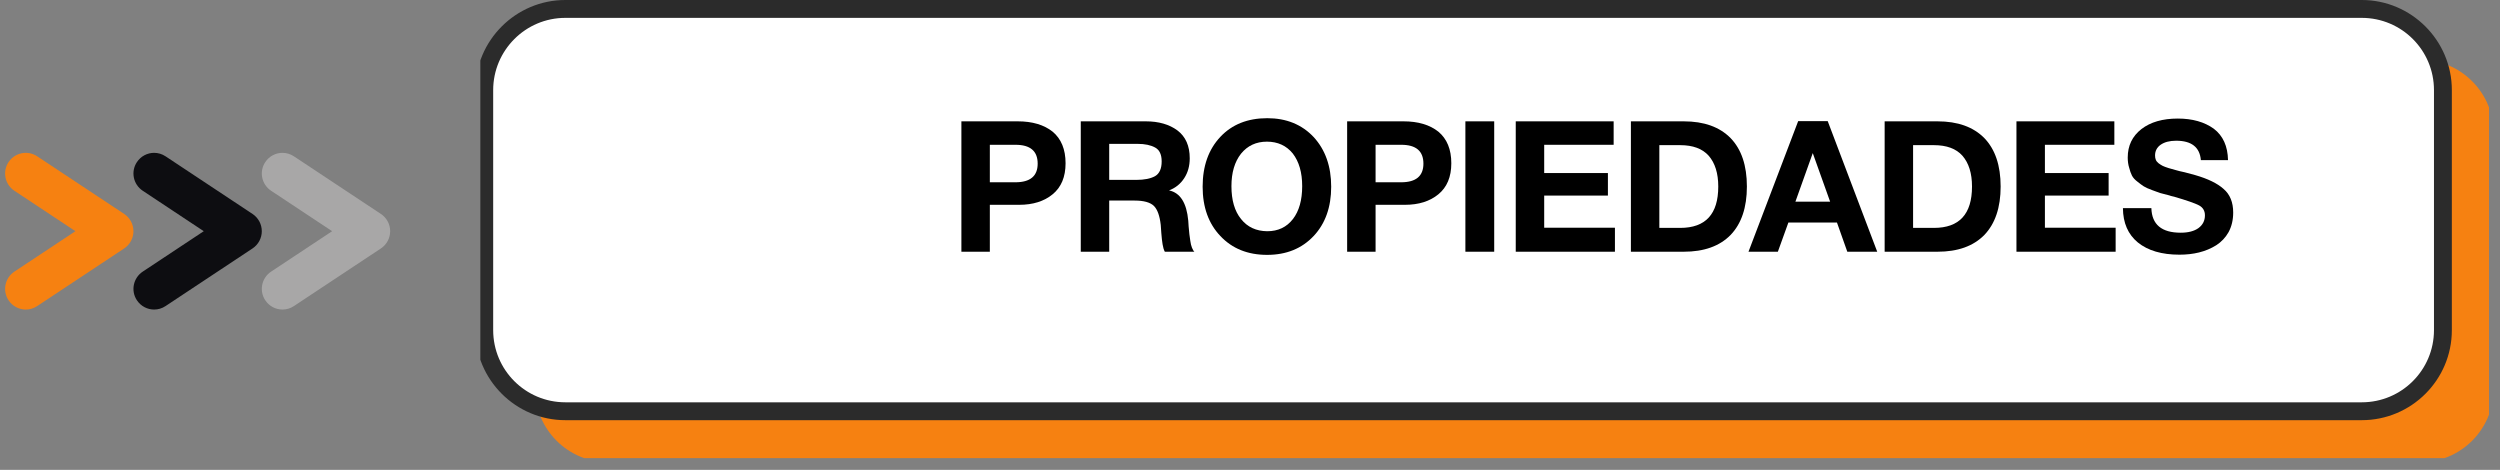
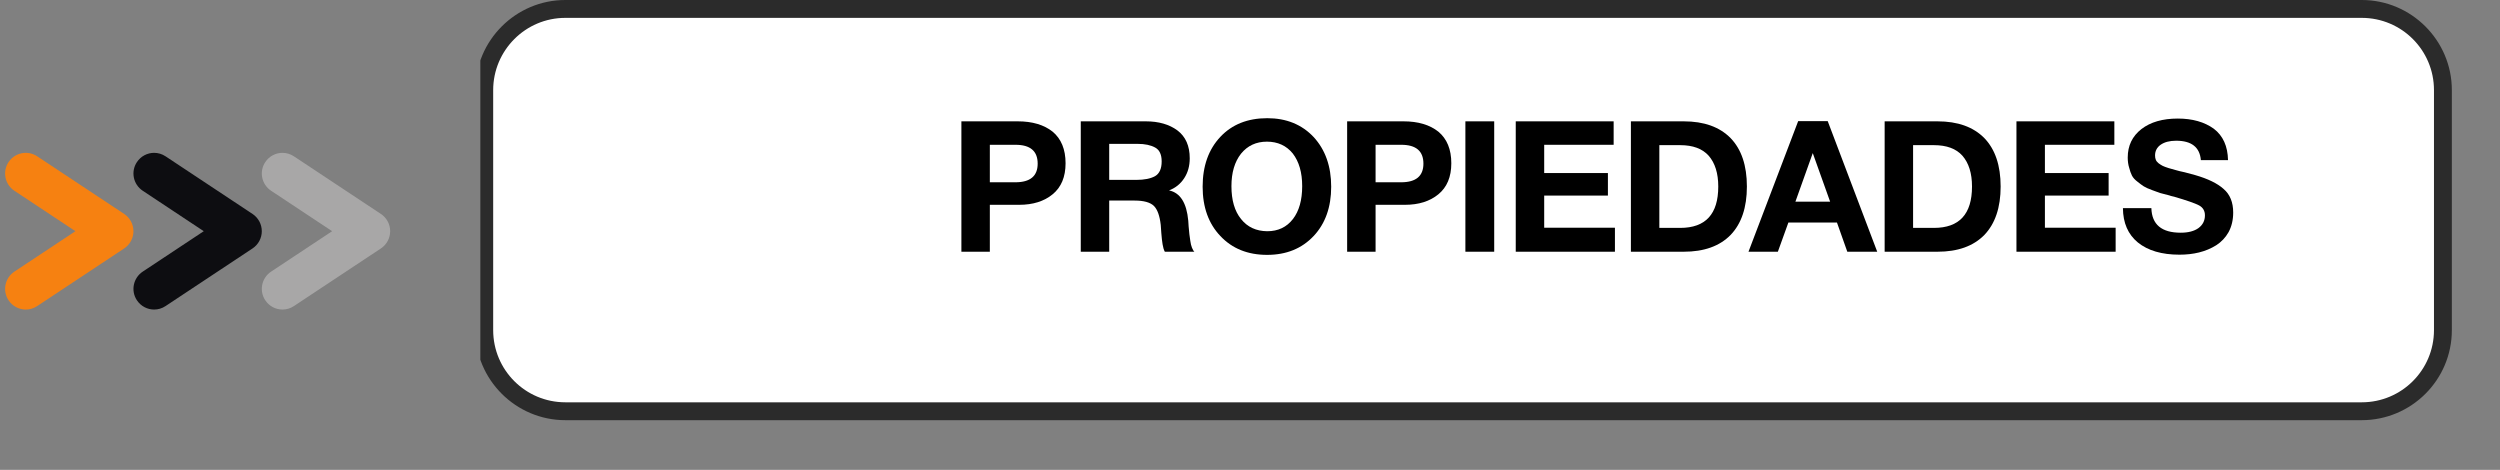
<svg xmlns="http://www.w3.org/2000/svg" version="1.0" preserveAspectRatio="xMidYMid meet" height="53" viewBox="0 0 211.5 39.75" zoomAndPan="magnify" width="282">
  <rect x="0" y="0" width="211.5" height="39.75" fill="#808080" stroke="none" />
  <defs>
    <g />
    <clipPath id="34ff92c5a5">
      <path clip-rule="nonzero" d="M 45 5 L 210.57 5 L 210.57 38.758 L 45 38.758 Z M 45 5" />
    </clipPath>
    <clipPath id="636aa0e392">
      <path clip-rule="nonzero" d="M 40.637 0 L 207 0 L 207 35 L 40.637 35 Z M 40.637 0" />
    </clipPath>
    <clipPath id="803323422a">
      <path clip-rule="nonzero" d="M 40.637 0 L 208 0 L 208 36 L 40.637 36 Z M 40.637 0" />
    </clipPath>
    <clipPath id="c9161db5c2">
      <path clip-rule="nonzero" d="M 22.094 12.93 L 33.008 12.93 L 33.008 26.188 L 22.094 26.188 Z M 22.094 12.93" />
    </clipPath>
    <clipPath id="d4597330c5">
      <path clip-rule="nonzero" d="M 11.227 12.93 L 22.168 12.93 L 22.168 26.188 L 11.227 26.188 Z M 11.227 12.93" />
    </clipPath>
    <clipPath id="f1e5515141">
      <path clip-rule="nonzero" d="M 0.43 12.93 L 11.301 12.93 L 11.301 26.188 L 0.43 26.188 Z M 0.43 12.93" />
    </clipPath>
  </defs>
  <g clip-path="url(#34ff92c5a5)">
-     <path fill-rule="nonzero" fill-opacity="1" d="M 51.473 39.105 L 204.758 39.105 C 208.18 39.105 210.965 36.32 210.965 32.895 L 210.965 11.262 C 210.965 7.84 208.18 5.051 204.758 5.051 L 51.473 5.051 C 48.047 5.051 45.262 7.84 45.262 11.262 L 45.262 32.879 C 45.262 36.32 48.047 39.105 51.473 39.105 Z M 51.473 39.105" fill="#f68111" />
-   </g>
+     </g>
  <g clip-path="url(#636aa0e392)">
    <path fill-rule="nonzero" fill-opacity="1" d="M 47.828 34.793 L 199.805 34.793 C 203.598 34.793 206.668 31.723 206.668 27.93 L 206.668 7.621 C 206.668 3.828 203.598 0.754 199.805 0.754 L 47.828 0.754 C 44.035 0.754 40.965 3.828 40.965 7.621 L 40.965 27.93 C 40.965 31.723 44.035 34.793 47.828 34.793 Z M 47.828 34.793" fill="#ffffff" />
  </g>
  <g clip-path="url(#803323422a)">
    <path fill-rule="nonzero" fill-opacity="1" d="M 199.805 35.547 L 47.828 35.547 C 43.633 35.547 40.211 32.125 40.211 27.93 L 40.211 7.621 C 40.211 3.426 43.633 0 47.828 0 L 199.805 0 C 204 0 207.426 3.426 207.426 7.621 L 207.426 27.93 C 207.426 32.141 204 35.547 199.805 35.547 Z M 47.828 1.512 C 44.457 1.512 41.723 4.262 41.723 7.621 L 41.723 27.93 C 41.723 31.301 44.457 34.035 47.828 34.035 L 199.805 34.035 C 203.18 34.035 205.914 31.301 205.914 27.93 L 205.914 7.621 C 205.914 4.246 203.18 1.512 199.805 1.512 Z M 47.828 1.512" fill="#2b2b2b" />
  </g>
  <g fill-opacity="1" fill="#000000">
    <g transform="translate(80.256, 21.296)">
      <g>
        <path d="M 1.078 -11.031 L 5.844 -11.031 C 7.082 -11.031 8.066 -10.738 8.797 -10.156 C 9.523 -9.551 9.891 -8.66 9.891 -7.484 C 9.891 -6.328 9.523 -5.453 8.797 -4.859 C 8.078 -4.266 7.133 -3.969 5.969 -3.969 L 3.484 -3.969 L 3.484 0 L 1.078 0 Z M 3.484 -9.047 L 3.484 -5.875 L 5.641 -5.875 C 6.898 -5.875 7.531 -6.398 7.531 -7.453 C 7.531 -8.516 6.906 -9.047 5.656 -9.047 Z M 3.484 -9.047" />
      </g>
    </g>
  </g>
  <g fill-opacity="1" fill="#000000">
    <g transform="translate(90.277, 21.296)">
      <g>
        <path d="M 1.156 -11.031 L 6.656 -11.031 C 7.75 -11.031 8.641 -10.773 9.328 -10.266 C 10.023 -9.742 10.375 -8.957 10.375 -7.906 C 10.375 -7.258 10.219 -6.695 9.906 -6.219 C 9.594 -5.738 9.164 -5.395 8.625 -5.188 C 9.57 -4.988 10.113 -4.133 10.25 -2.625 C 10.25 -2.57 10.258 -2.41 10.281 -2.141 C 10.301 -1.867 10.32 -1.648 10.344 -1.484 C 10.363 -1.328 10.391 -1.141 10.422 -0.922 C 10.453 -0.691 10.5 -0.5 10.562 -0.344 C 10.625 -0.188 10.691 -0.07 10.766 0 L 8.266 0 C 8.18 -0.164 8.117 -0.375 8.078 -0.625 C 8.035 -0.875 8 -1.195 7.969 -1.594 C 7.938 -2 7.922 -2.223 7.922 -2.266 C 7.836 -3.035 7.645 -3.57 7.344 -3.875 C 7.031 -4.176 6.488 -4.328 5.719 -4.328 L 3.562 -4.328 L 3.562 0 L 1.156 0 Z M 3.562 -9.125 L 3.562 -6.078 L 5.859 -6.078 C 6.523 -6.078 7.051 -6.18 7.438 -6.391 C 7.812 -6.609 8 -7.023 8 -7.641 C 8 -8.223 7.816 -8.613 7.453 -8.812 C 7.078 -9.02 6.582 -9.125 5.969 -9.125 Z M 3.562 -9.125" />
      </g>
    </g>
  </g>
  <g fill-opacity="1" fill="#000000">
    <g transform="translate(101.149, 21.296)">
      <g>
        <path d="M 6.062 -11.297 C 7.676 -11.297 8.984 -10.766 9.984 -9.703 C 10.973 -8.629 11.469 -7.227 11.469 -5.5 C 11.469 -3.77 10.973 -2.379 9.984 -1.328 C 8.984 -0.266 7.672 0.266 6.047 0.266 C 4.41 0.266 3.094 -0.266 2.094 -1.328 C 1.094 -2.379 0.594 -3.77 0.594 -5.5 C 0.594 -7.25 1.094 -8.656 2.094 -9.719 C 3.082 -10.77 4.406 -11.297 6.062 -11.297 Z M 6.031 -9.312 C 5.125 -9.312 4.395 -8.973 3.844 -8.297 C 3.301 -7.609 3.031 -6.691 3.031 -5.547 C 3.031 -4.359 3.301 -3.43 3.844 -2.766 C 4.383 -2.086 5.125 -1.742 6.062 -1.734 C 6.977 -1.734 7.703 -2.078 8.234 -2.766 C 8.754 -3.441 9.016 -4.367 9.016 -5.547 C 9.016 -6.703 8.75 -7.625 8.219 -8.312 C 7.676 -8.977 6.945 -9.312 6.031 -9.312 Z M 6.031 -9.312" />
      </g>
    </g>
  </g>
  <g fill-opacity="1" fill="#000000">
    <g transform="translate(112.89, 21.296)">
      <g>
        <path d="M 1.078 -11.031 L 5.844 -11.031 C 7.082 -11.031 8.066 -10.738 8.797 -10.156 C 9.523 -9.551 9.891 -8.66 9.891 -7.484 C 9.891 -6.328 9.523 -5.453 8.797 -4.859 C 8.078 -4.266 7.133 -3.969 5.969 -3.969 L 3.484 -3.969 L 3.484 0 L 1.078 0 Z M 3.484 -9.047 L 3.484 -5.875 L 5.641 -5.875 C 6.898 -5.875 7.531 -6.398 7.531 -7.453 C 7.531 -8.516 6.906 -9.047 5.656 -9.047 Z M 3.484 -9.047" />
      </g>
    </g>
  </g>
  <g fill-opacity="1" fill="#000000">
    <g transform="translate(122.91, 21.296)">
      <g>
        <path d="M 3.5 -11.031 L 3.5 0 L 1.062 0 L 1.062 -11.031 Z M 3.5 -11.031" />
      </g>
    </g>
  </g>
  <g fill-opacity="1" fill="#000000">
    <g transform="translate(127.17, 21.296)">
      <g>
        <path d="M 9.344 -11.031 L 9.344 -9.047 L 3.469 -9.047 L 3.469 -6.656 L 8.859 -6.656 L 8.859 -4.75 L 3.469 -4.75 L 3.469 -2.031 L 9.453 -2.031 L 9.453 0 L 1.062 0 L 1.062 -11.031 Z M 9.344 -11.031" />
      </g>
    </g>
  </g>
  <g fill-opacity="1" fill="#000000">
    <g transform="translate(136.896, 21.296)">
      <g>
        <path d="M 1.078 0 L 1.078 -11.031 L 5.547 -11.031 C 7.266 -11.031 8.586 -10.555 9.516 -9.609 C 10.43 -8.66 10.891 -7.297 10.891 -5.516 C 10.891 -3.742 10.43 -2.379 9.516 -1.422 C 8.586 -0.473 7.266 0 5.547 0 Z M 3.484 -2.016 L 5.25 -2.016 C 7.395 -2.016 8.469 -3.18 8.469 -5.516 C 8.469 -6.641 8.195 -7.508 7.656 -8.125 C 7.125 -8.719 6.32 -9.016 5.25 -9.016 L 3.484 -9.016 Z M 3.484 -2.016" />
      </g>
    </g>
  </g>
  <g fill-opacity="1" fill="#000000">
    <g transform="translate(148.063, 21.296)">
      <g>
        <path d="M 6.562 -11.047 L 10.75 0 L 8.219 0 L 7.344 -2.469 L 3.234 -2.469 L 2.344 0 L -0.141 0 L 4.062 -11.047 Z M 6.766 -4.234 L 5.297 -8.344 L 3.828 -4.234 Z M 6.766 -4.234" />
      </g>
    </g>
  </g>
  <g fill-opacity="1" fill="#000000">
    <g transform="translate(158.363, 21.296)">
      <g>
        <path d="M 1.078 0 L 1.078 -11.031 L 5.547 -11.031 C 7.266 -11.031 8.586 -10.555 9.516 -9.609 C 10.43 -8.66 10.891 -7.297 10.891 -5.516 C 10.891 -3.742 10.43 -2.379 9.516 -1.422 C 8.586 -0.473 7.266 0 5.547 0 Z M 3.484 -2.016 L 5.25 -2.016 C 7.395 -2.016 8.469 -3.18 8.469 -5.516 C 8.469 -6.641 8.195 -7.508 7.656 -8.125 C 7.125 -8.719 6.32 -9.016 5.25 -9.016 L 3.484 -9.016 Z M 3.484 -2.016" />
      </g>
    </g>
  </g>
  <g fill-opacity="1" fill="#000000">
    <g transform="translate(169.53, 21.296)">
      <g>
        <path d="M 9.344 -11.031 L 9.344 -9.047 L 3.469 -9.047 L 3.469 -6.656 L 8.859 -6.656 L 8.859 -4.75 L 3.469 -4.75 L 3.469 -2.031 L 9.453 -2.031 L 9.453 0 L 1.062 0 L 1.062 -11.031 Z M 9.344 -11.031" />
      </g>
    </g>
  </g>
  <g fill-opacity="1" fill="#000000">
    <g transform="translate(179.256, 21.296)">
      <g>
        <path d="M 9.234 -7.75 L 6.938 -7.75 C 6.844 -8.844 6.145 -9.391 4.844 -9.391 C 4.289 -9.391 3.852 -9.273 3.531 -9.047 C 3.219 -8.828 3.062 -8.523 3.062 -8.141 C 3.062 -8.004 3.082 -7.883 3.125 -7.781 C 3.164 -7.676 3.242 -7.578 3.359 -7.484 C 3.473 -7.398 3.586 -7.328 3.703 -7.266 C 3.816 -7.211 3.984 -7.148 4.203 -7.078 C 4.43 -7.016 4.633 -6.957 4.812 -6.906 C 4.988 -6.852 5.242 -6.789 5.578 -6.719 C 5.91 -6.633 6.203 -6.555 6.453 -6.484 C 7.535 -6.172 8.336 -5.781 8.859 -5.312 C 9.398 -4.852 9.672 -4.188 9.672 -3.312 C 9.672 -2.688 9.539 -2.133 9.281 -1.656 C 9.02 -1.195 8.672 -0.828 8.234 -0.547 C 7.797 -0.273 7.312 -0.07 6.781 0.062 C 6.27 0.188 5.719 0.25 5.125 0.25 C 3.633 0.25 2.461 -0.094 1.609 -0.781 C 0.773 -1.469 0.352 -2.438 0.344 -3.688 L 2.75 -3.688 C 2.789 -2.301 3.617 -1.609 5.234 -1.609 C 5.867 -1.609 6.367 -1.738 6.734 -2 C 7.098 -2.27 7.281 -2.629 7.281 -3.078 C 7.281 -3.461 7.113 -3.742 6.781 -3.922 C 6.445 -4.098 5.742 -4.344 4.672 -4.656 C 4.609 -4.664 4.562 -4.676 4.531 -4.688 C 4.5 -4.695 4.457 -4.707 4.406 -4.719 C 4.352 -4.738 4.305 -4.754 4.266 -4.766 C 3.891 -4.859 3.629 -4.926 3.484 -4.969 C 3.336 -5.02 3.109 -5.102 2.797 -5.219 C 2.484 -5.332 2.254 -5.438 2.109 -5.531 C 1.961 -5.625 1.785 -5.754 1.578 -5.922 C 1.359 -6.086 1.203 -6.258 1.109 -6.438 C 1.016 -6.625 0.938 -6.844 0.875 -7.094 C 0.789 -7.363 0.75 -7.656 0.75 -7.969 C 0.75 -8.969 1.133 -9.77 1.906 -10.375 C 2.676 -10.969 3.703 -11.266 4.984 -11.266 C 6.223 -11.266 7.238 -10.977 8.031 -10.406 C 8.812 -9.812 9.211 -8.926 9.234 -7.75 Z M 9.234 -7.75" />
      </g>
    </g>
  </g>
  <g clip-path="url(#c9161db5c2)">
    <path fill-rule="nonzero" fill-opacity="1" d="M 23.898 26.188 C 23.332 26.188 22.777 25.91 22.441 25.402 C 21.906 24.598 22.129 23.516 22.934 22.98 L 28.098 19.559 L 22.934 16.137 C 22.129 15.602 21.906 14.52 22.441 13.715 C 22.777 13.207 23.332 12.93 23.898 12.93 C 24.23 12.93 24.566 13.027 24.863 13.223 L 32.227 18.102 C 32.715 18.426 33.008 18.973 33.008 19.559 C 33.008 20.145 32.715 20.691 32.227 21.016 L 24.863 25.895 C 24.566 26.094 24.23 26.188 23.898 26.188" fill="#a8a7a7" />
  </g>
  <g clip-path="url(#d4597330c5)">
    <path fill-rule="nonzero" fill-opacity="1" d="M 13.039 26.188 C 12.473 26.188 11.918 25.91 11.582 25.402 C 11.047 24.598 11.27 23.516 12.074 22.98 L 17.238 19.559 L 12.074 16.137 C 11.27 15.602 11.047 14.52 11.582 13.715 C 11.918 13.207 12.473 12.93 13.039 12.93 C 13.371 12.93 13.707 13.027 14.004 13.223 L 21.367 18.102 C 21.855 18.426 22.148 18.973 22.148 19.559 C 22.148 20.145 21.855 20.691 21.367 21.016 L 14.004 25.895 C 13.707 26.094 13.371 26.188 13.039 26.188" fill="#0d0d11" />
  </g>
  <g clip-path="url(#f1e5515141)">
    <path fill-rule="nonzero" fill-opacity="1" d="M 2.18 26.188 C 1.613 26.188 1.059 25.91 0.723 25.402 C 0.191 24.598 0.41 23.516 1.215 22.98 L 6.379 19.559 L 1.215 16.137 C 0.41 15.602 0.191 14.52 0.723 13.715 C 1.258 12.91 2.34 12.688 3.145 13.223 L 10.508 18.102 C 10.996 18.426 11.289 18.973 11.289 19.559 C 11.289 20.145 10.996 20.691 10.508 21.016 L 3.145 25.895 C 2.848 26.094 2.512 26.188 2.18 26.188" fill="#f68111" />
  </g>
</svg>